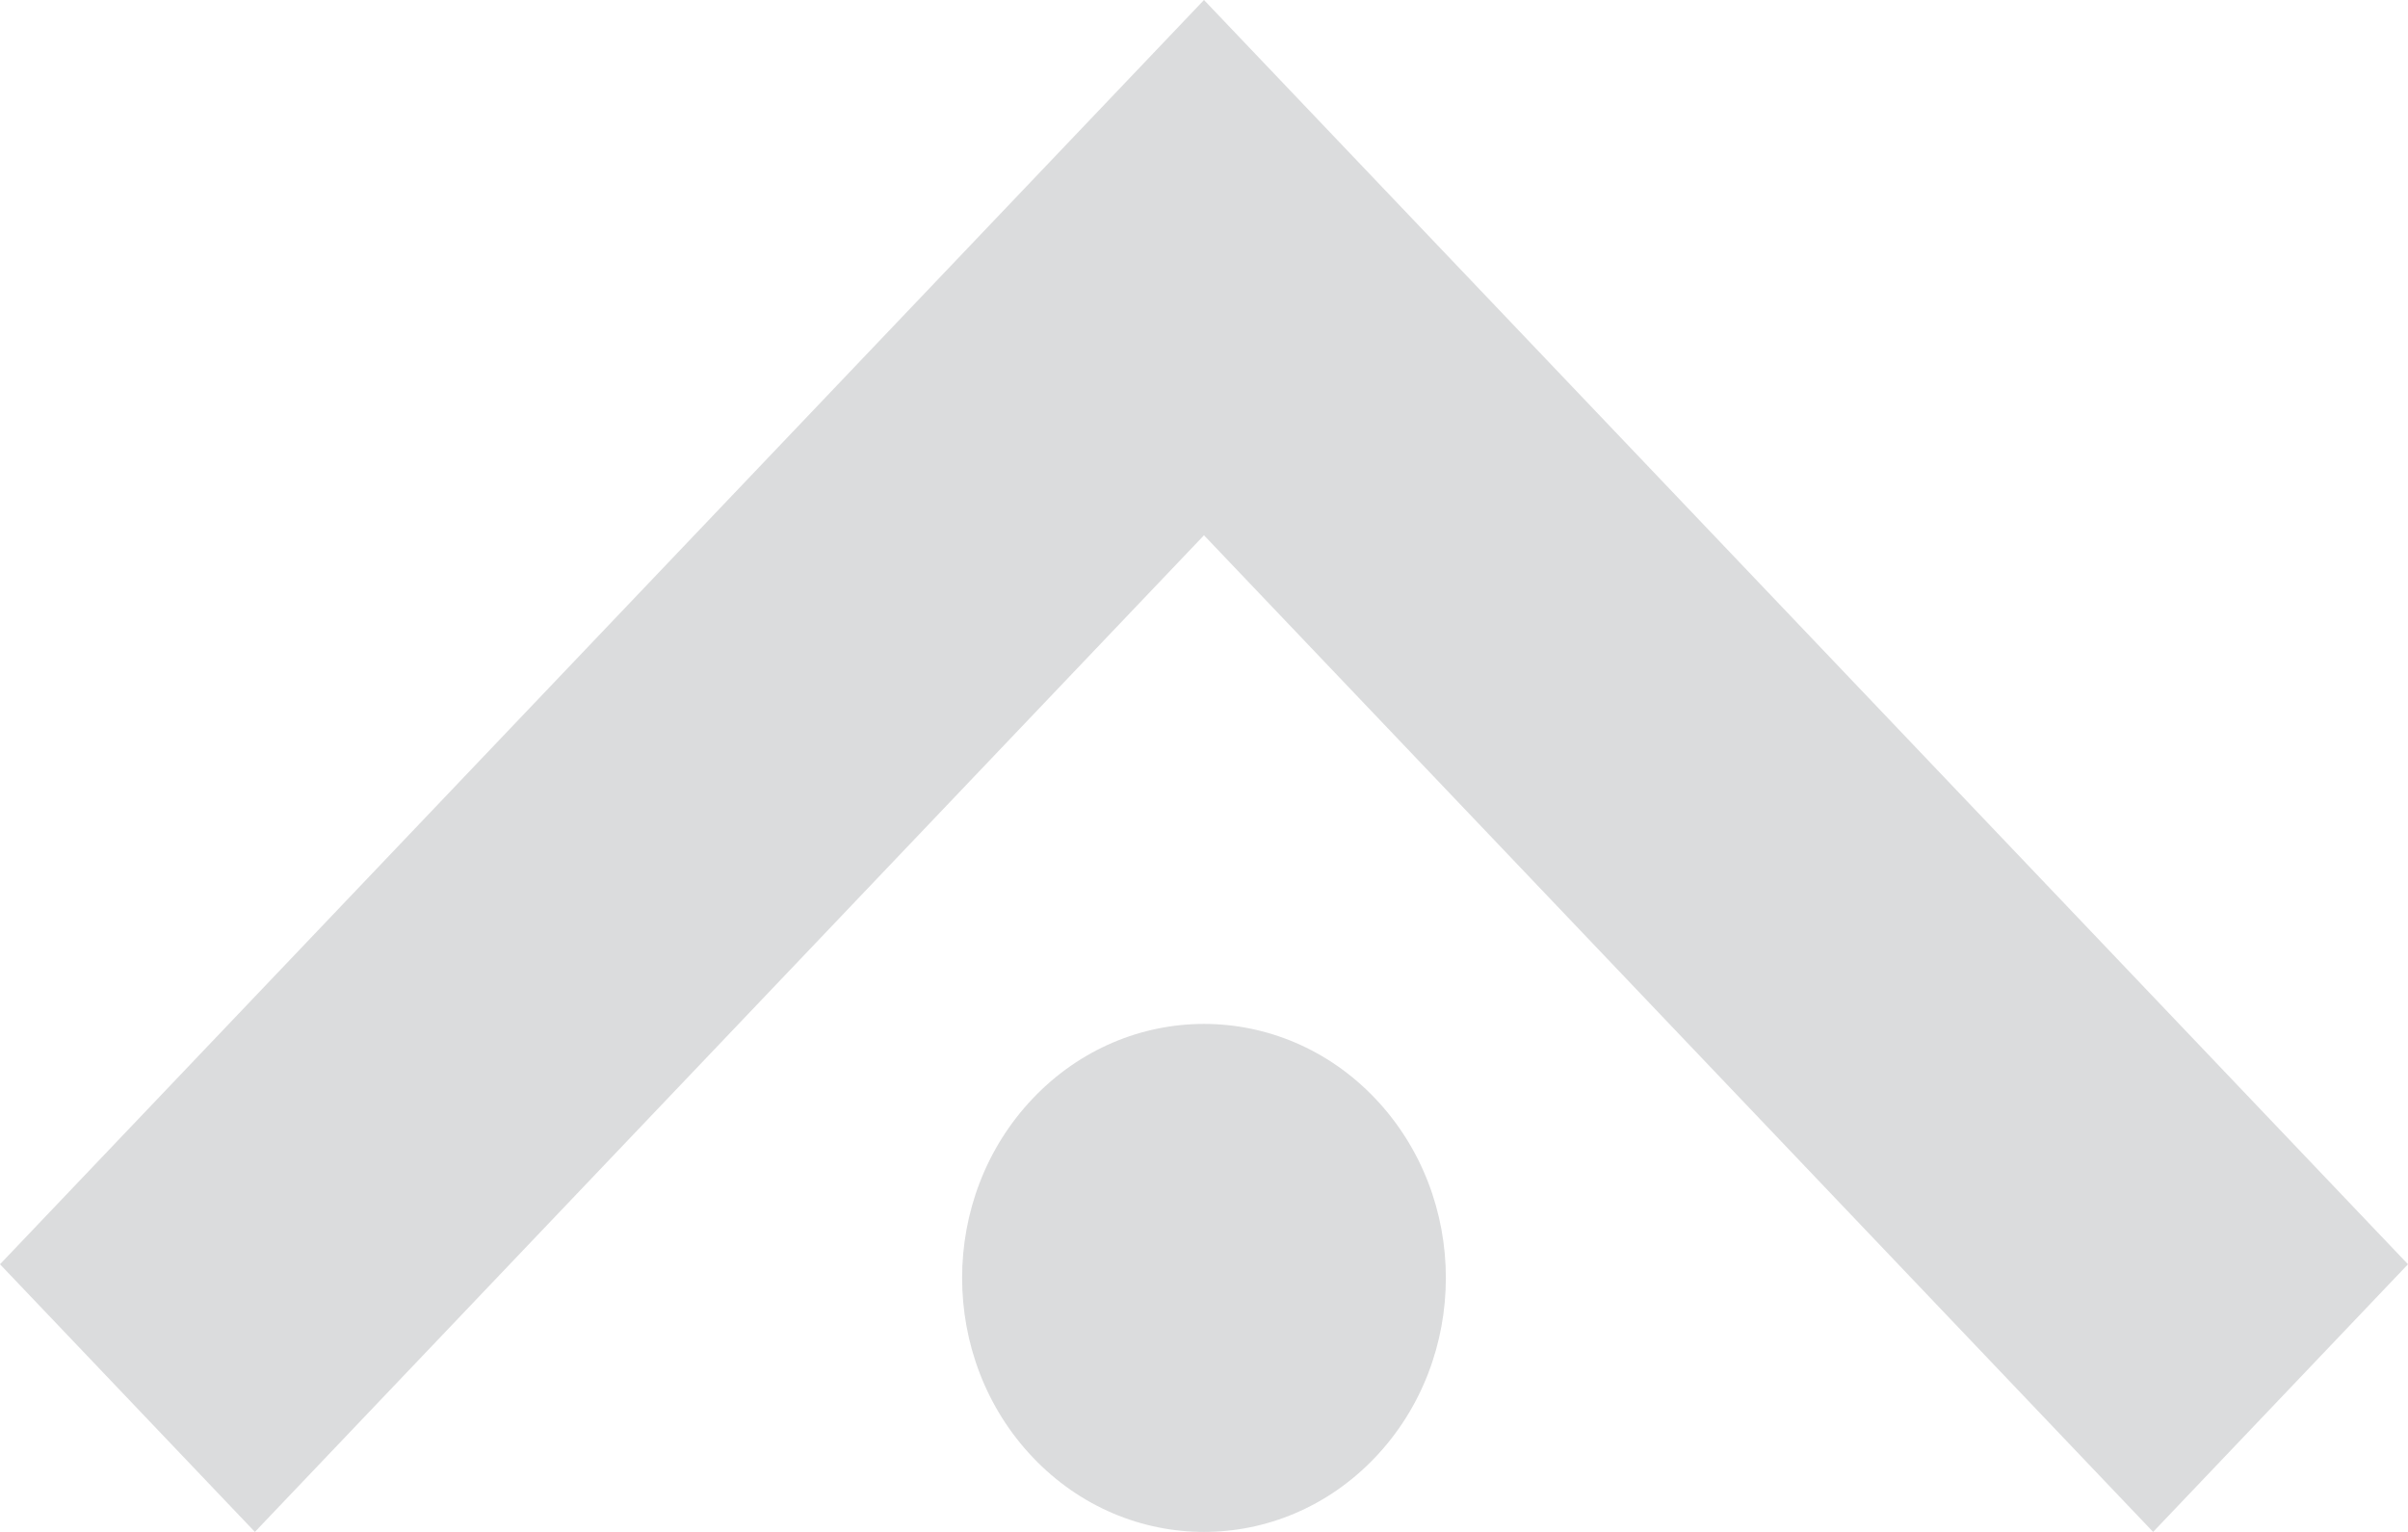
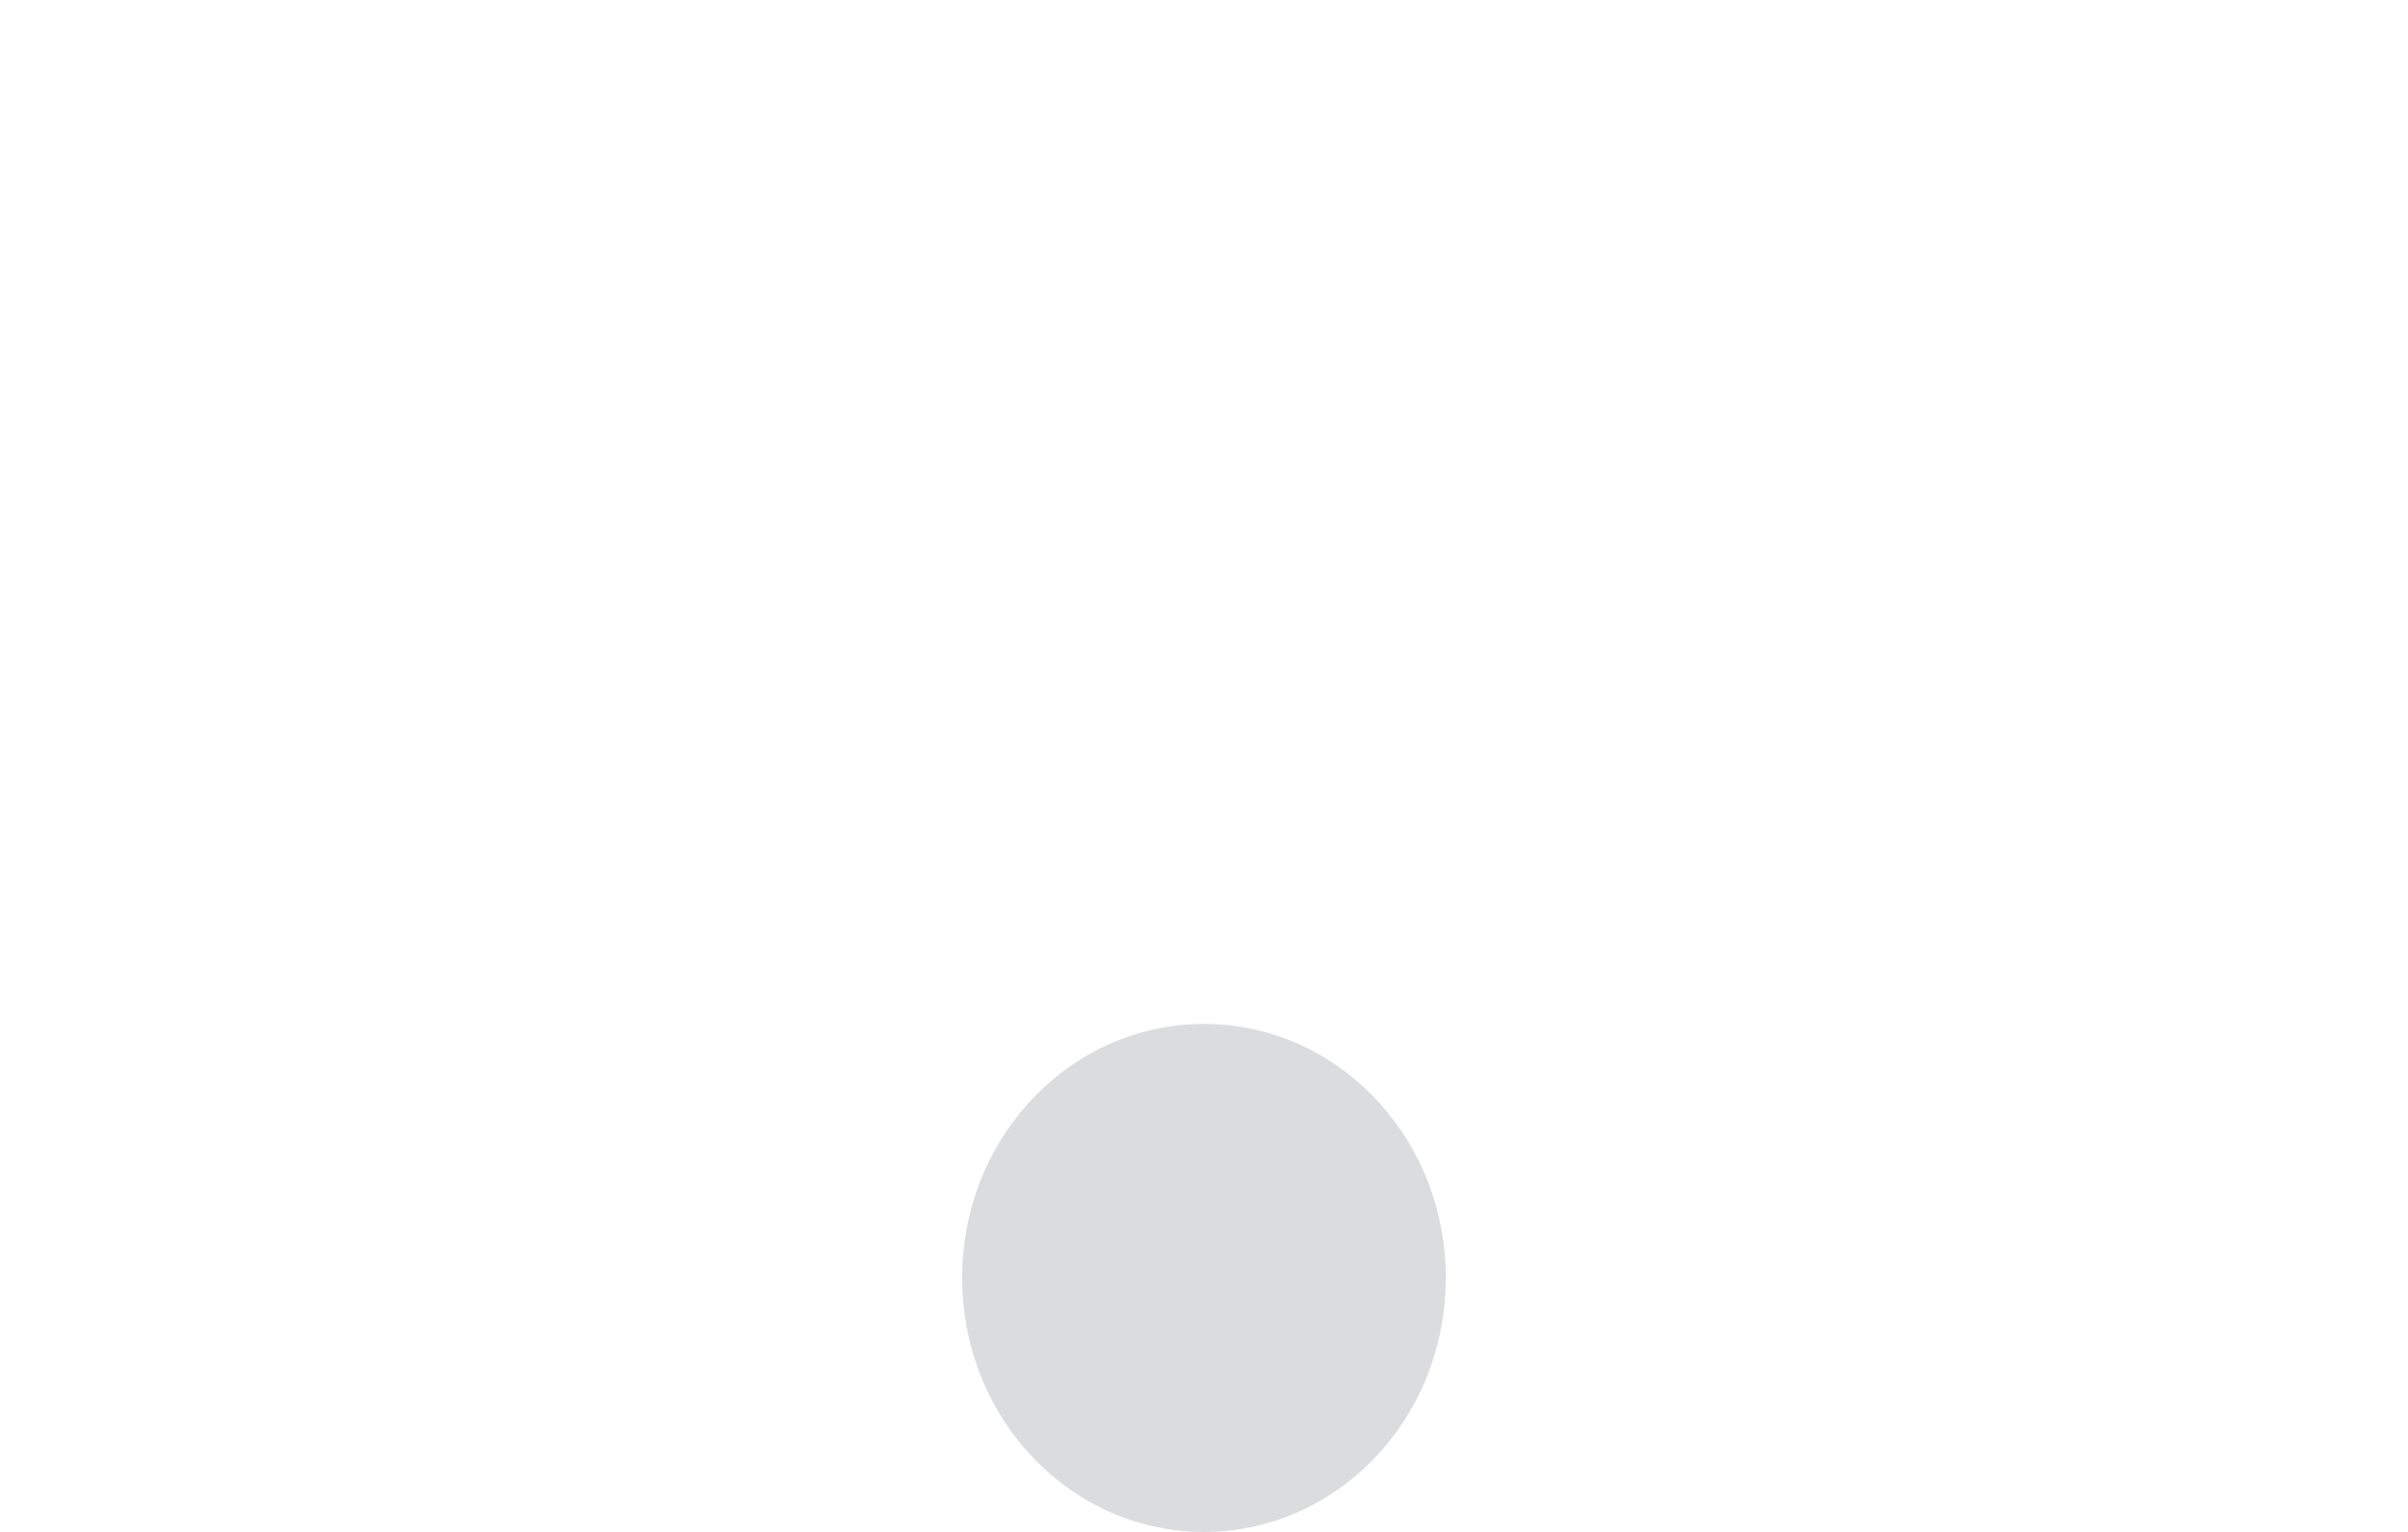
<svg xmlns="http://www.w3.org/2000/svg" width="264" height="168" viewBox="0 0 264 168" fill="none">
-   <path d="M236.056 168L131.998 58.702L27.945 167.999L0 138.647L131.998 0L264 138.648L236.056 168Z" fill="#1F242A" fill-opacity="0.16" />
  <path d="M150.751 159.843C140.396 170.719 123.605 170.719 113.247 159.842C102.892 148.963 102.892 131.324 113.247 120.447C123.603 109.571 140.396 109.571 150.751 120.447C161.105 131.324 161.105 148.963 150.751 159.843Z" fill="#1F242A" fill-opacity="0.16" />
</svg>